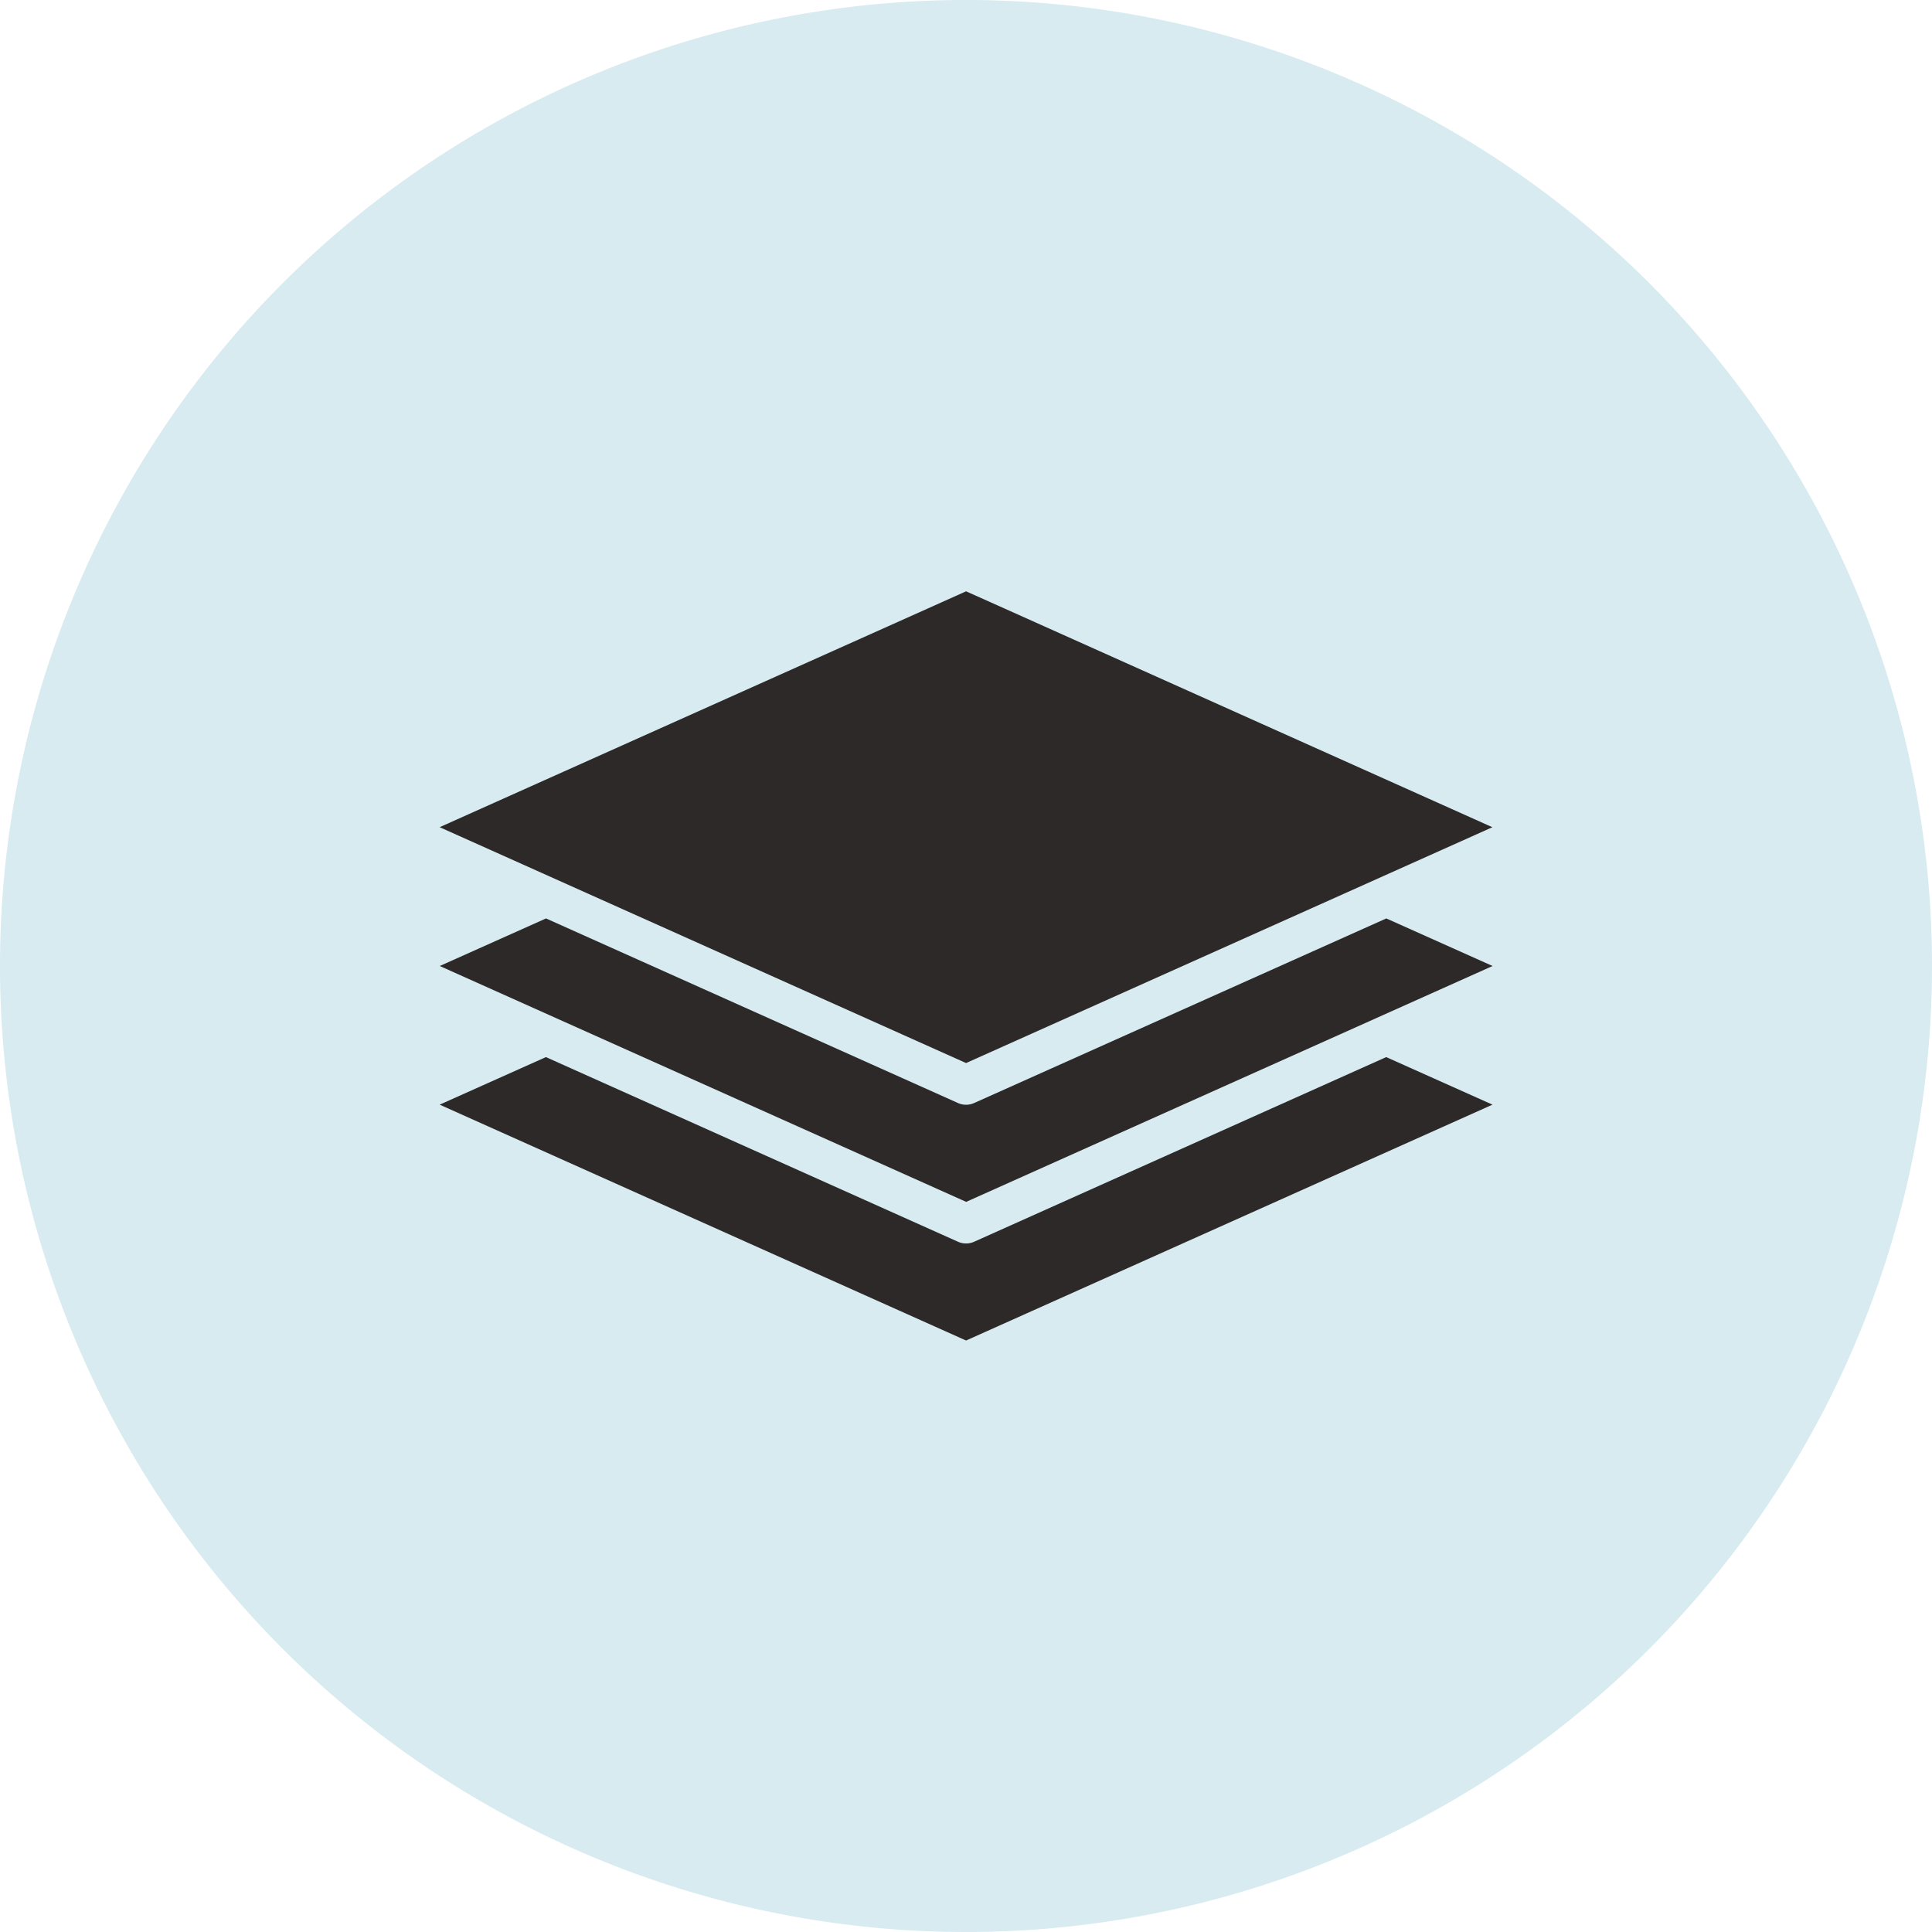
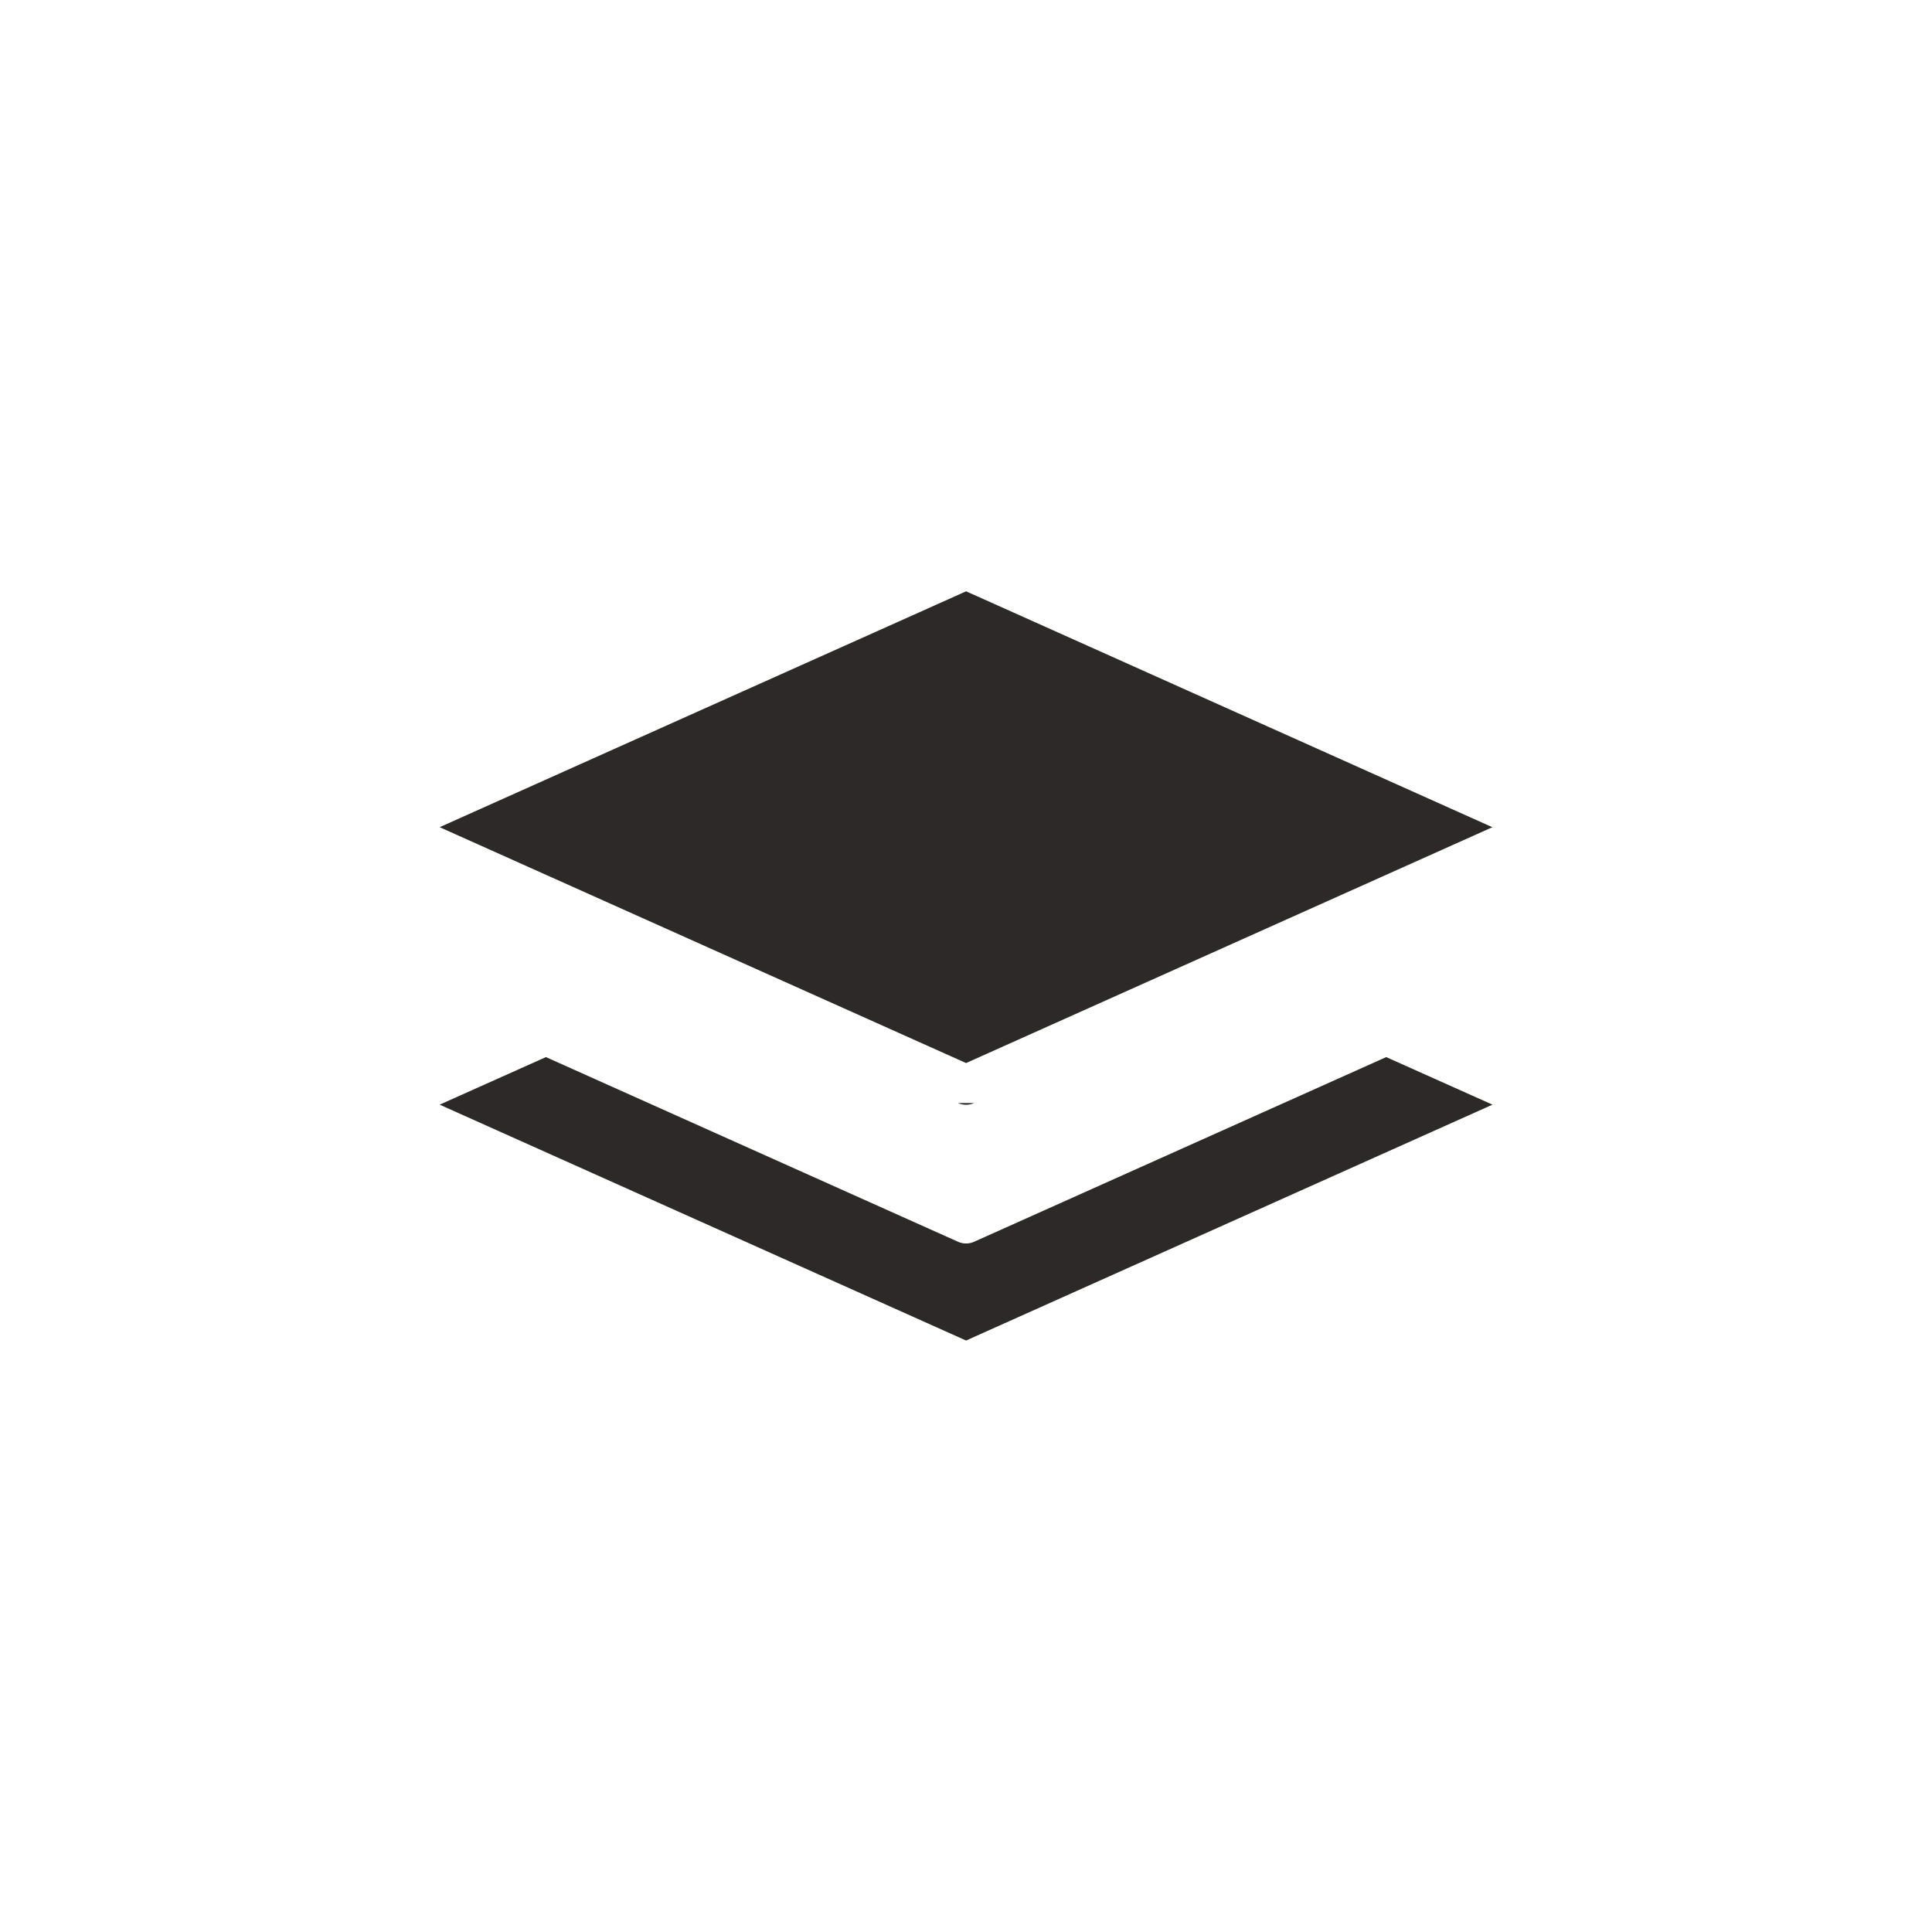
<svg xmlns="http://www.w3.org/2000/svg" width="60" height="60" viewBox="0 0 60 60">
  <g id="Group_59141" data-name="Group 59141" transform="translate(-370 -1155)">
-     <path id="Path_110765" data-name="Path 110765" d="M30,0A30,30,0,1,1,0,30,30,30,0,0,1,30,0Z" transform="translate(370 1155)" fill="#d7ebf0" />
    <g id="Group_59150" data-name="Group 59150" transform="translate(0 0.715)">
      <path id="Path_110766" data-name="Path 110766" d="M134.237,369.735a.616.616,0,0,1-.5,0L120.939,364l-3.3,1.477,16.348,7.325,16.348-7.325-3.3-1.477Z" transform="translate(266.015 823.114)" fill="#2c2928" />
-       <path id="Path_110767" data-name="Path 110767" d="M134.237,308.485a.616.616,0,0,1-.5,0l-12.795-5.733-3.3,1.477,16.348,7.325,16.348-7.325-3.3-1.477Z" transform="translate(266.015 880.056)" fill="#2c2928" />
+       <path id="Path_110767" data-name="Path 110767" d="M134.237,308.485a.616.616,0,0,1-.5,0Z" transform="translate(266.015 880.056)" fill="#2c2928" />
      <path id="Path_110768" data-name="Path 110768" d="M150.337,165.7l-15.345-6.879-1-.447-1.208.542-7.947,3.56-7.193,3.223,16.348,7.325Z" transform="translate(266.01 1014.275)" fill="#2c2928" />
    </g>
  </g>
</svg>